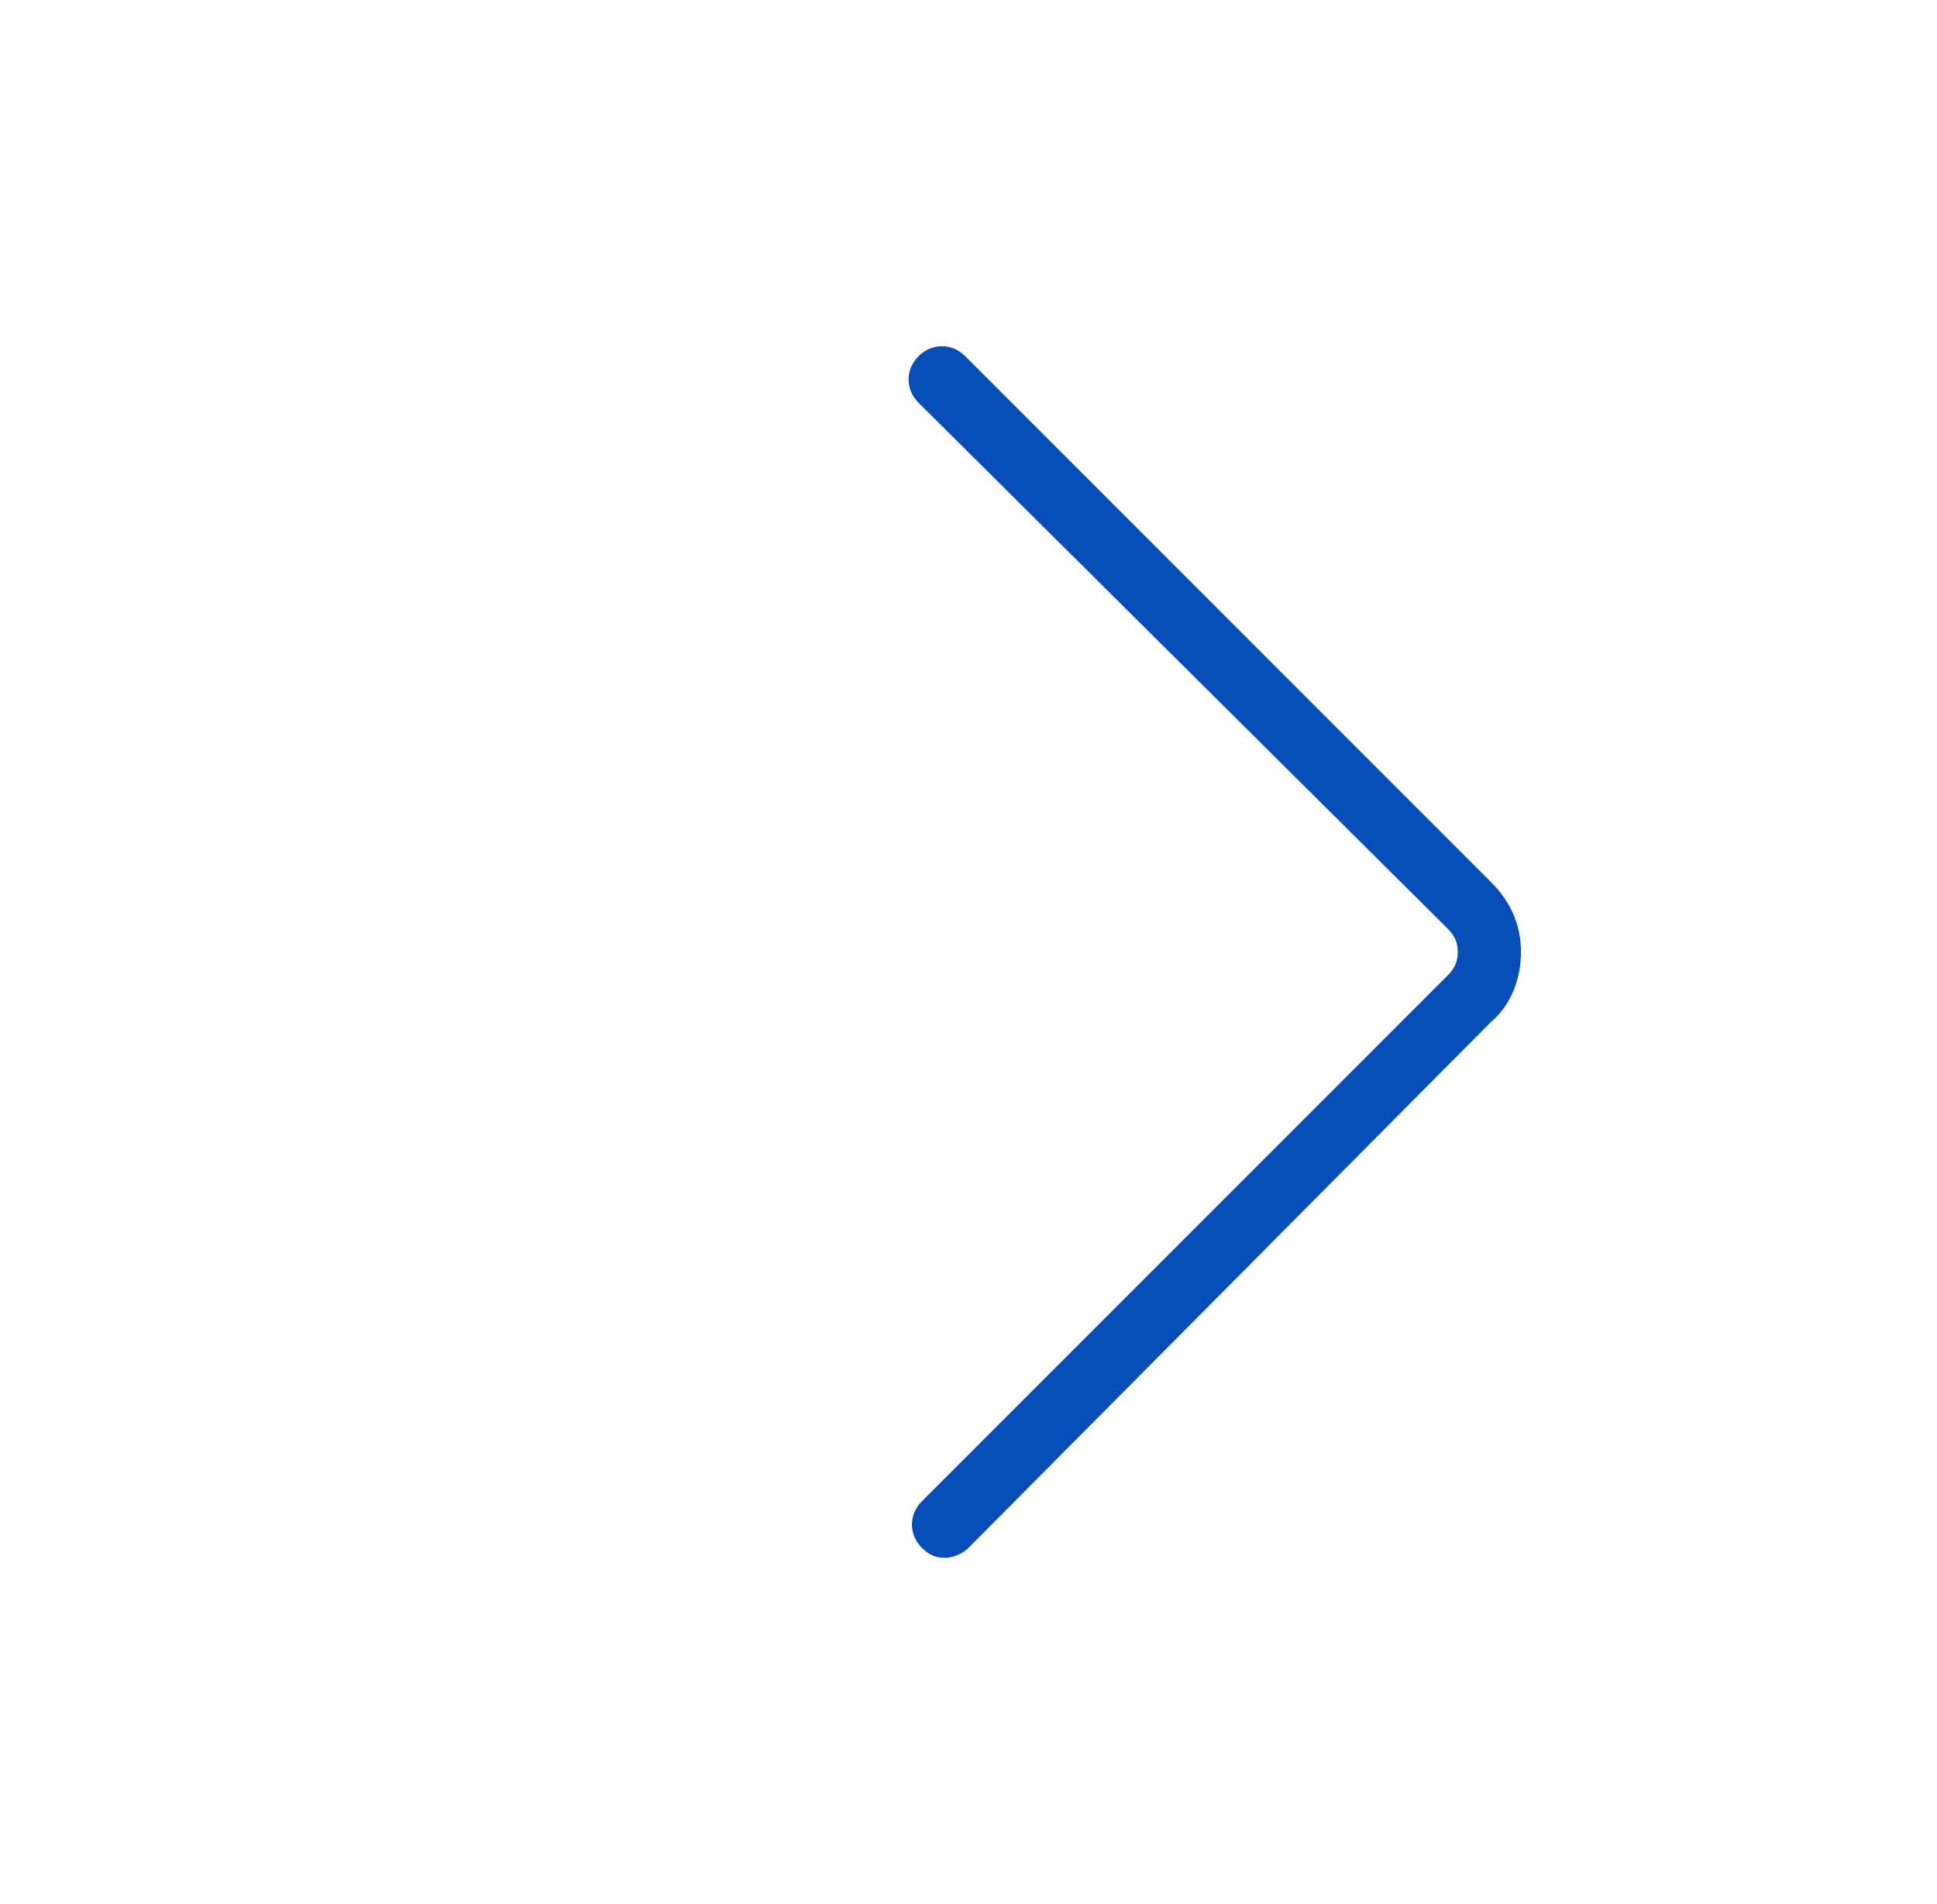
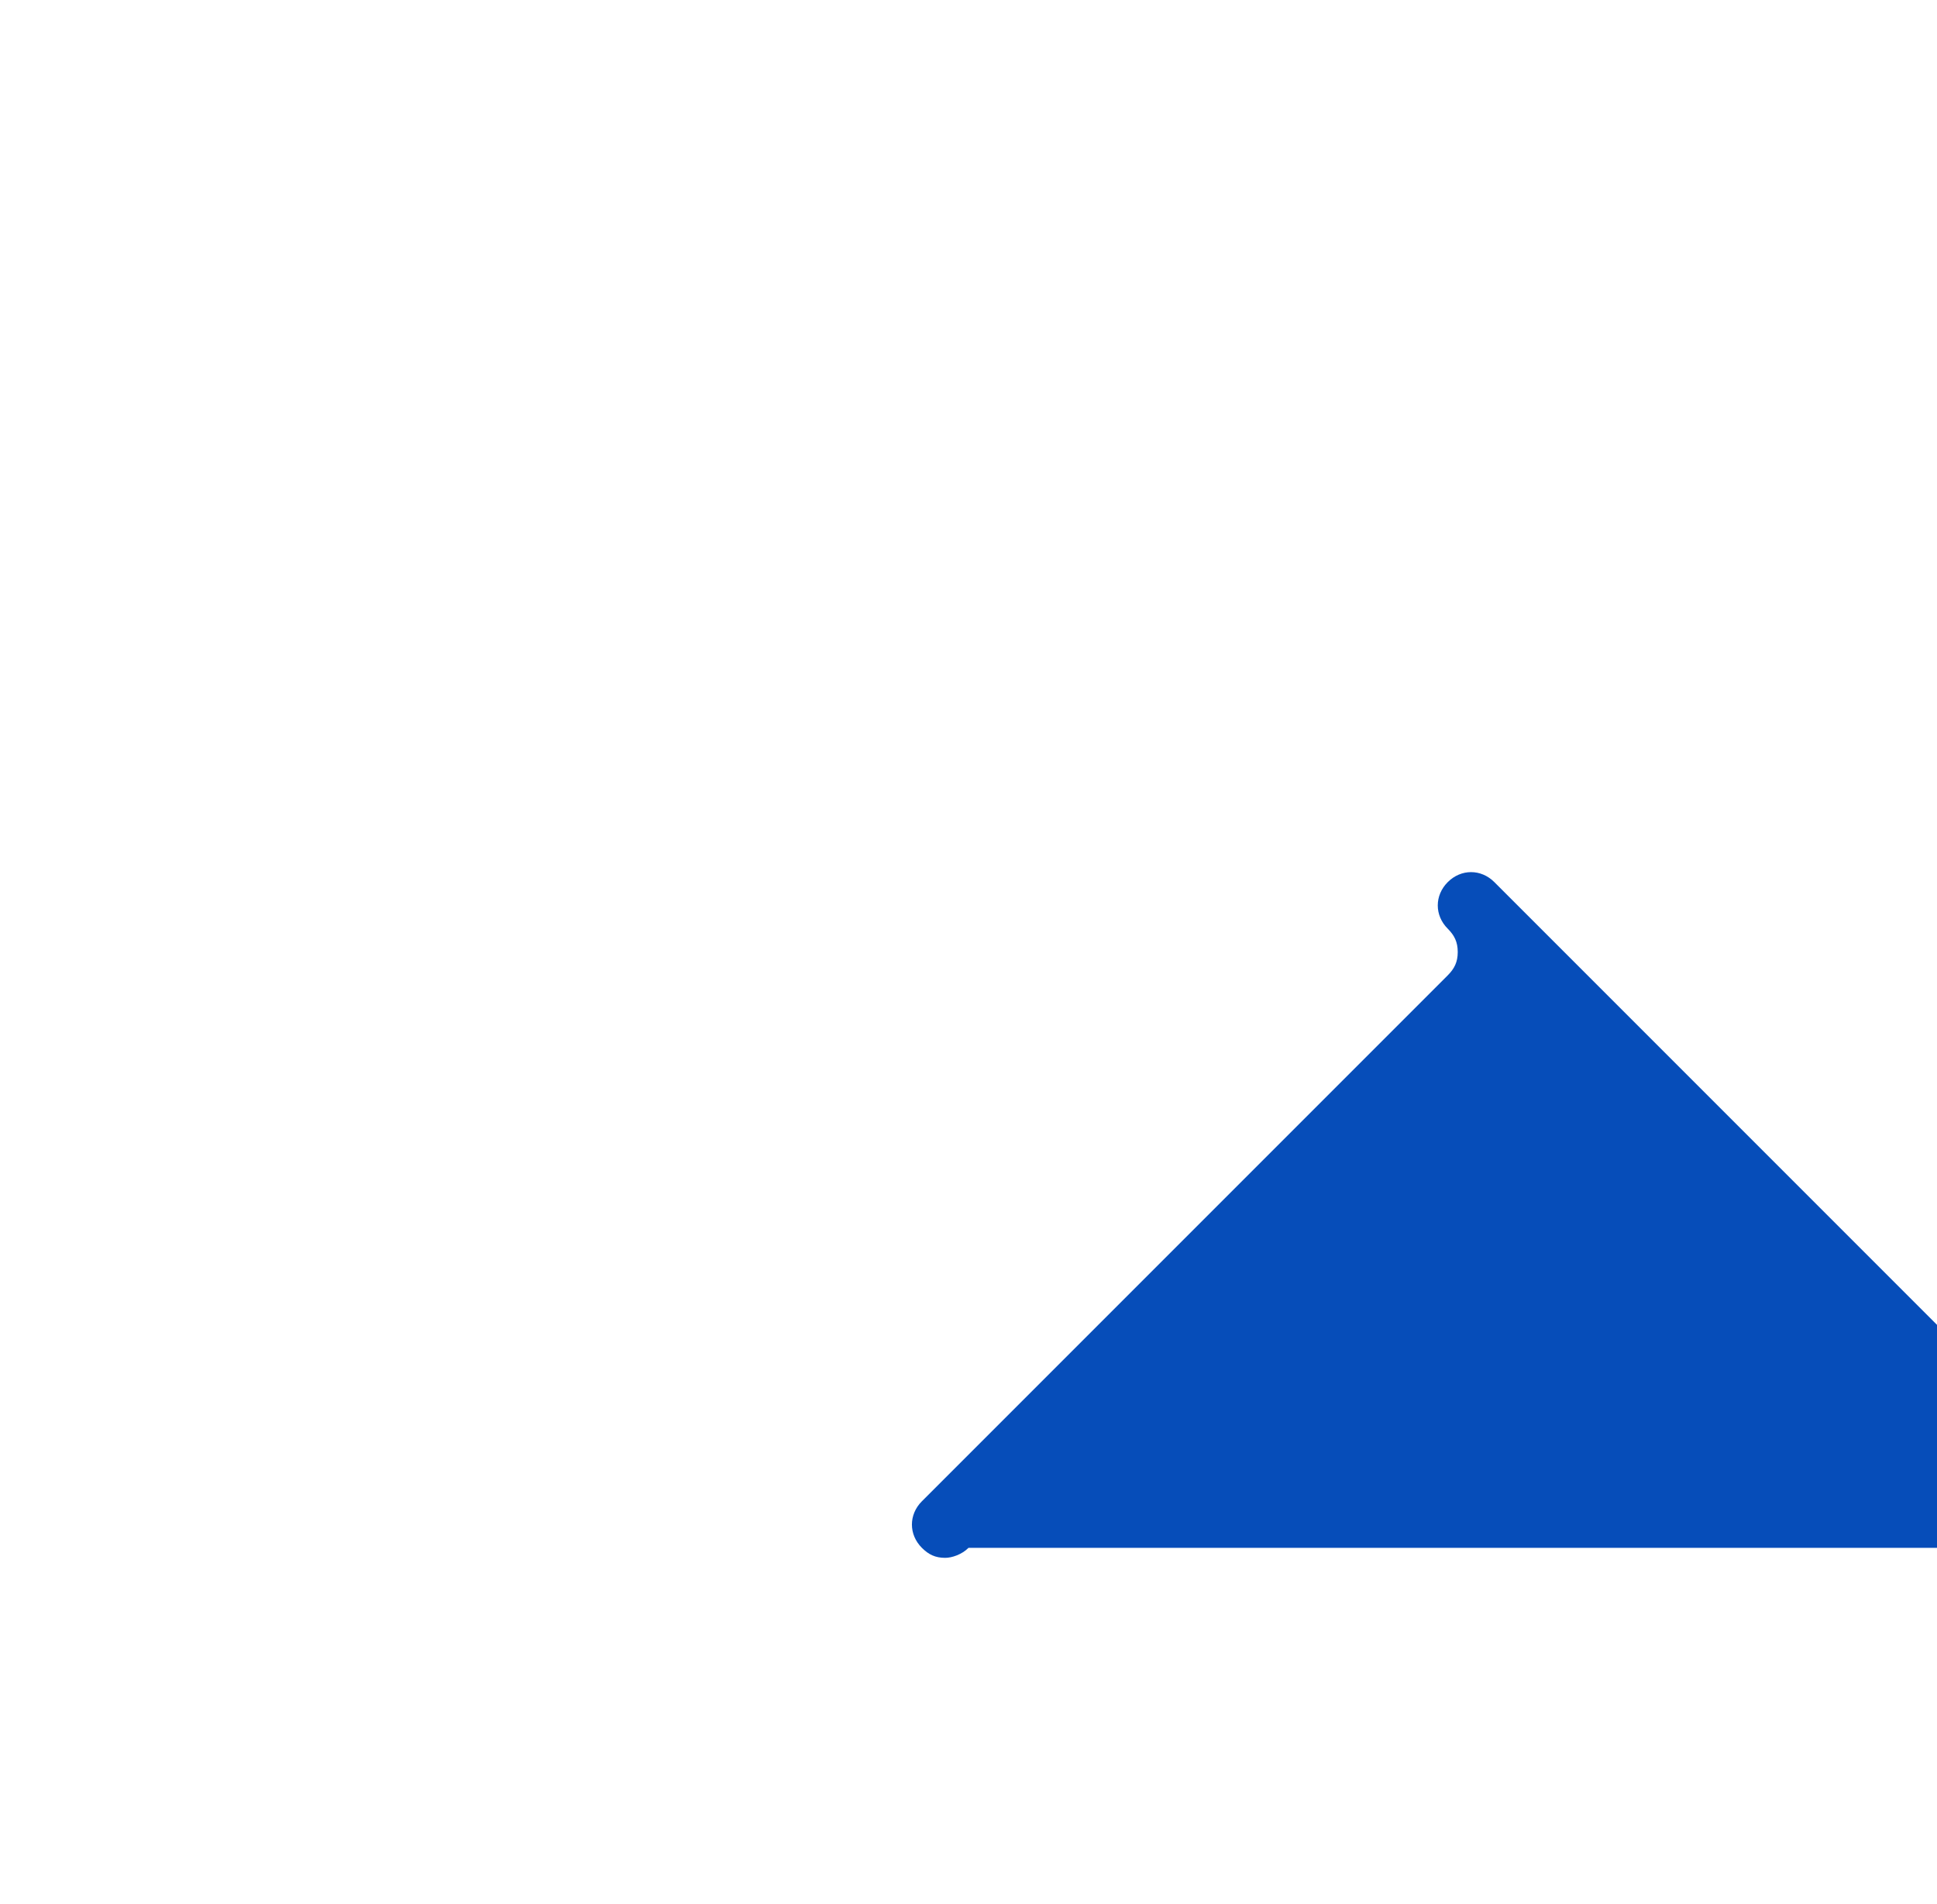
<svg xmlns="http://www.w3.org/2000/svg" version="1.1" id="Layer_2" x="0px" y="0px" width="58.2px" height="57.2px" viewBox="0 0 58.2 57.2" style="enable-background:new 0 0 58.2 57.2;" xml:space="preserve">
  <style type="text/css">
	.st0{fill:#064DB9;}
</style>
  <g>
-     <path class="st0" d="M28.4,46.8c-0.3,0-0.5-0.1-0.7-0.3c-0.4-0.4-0.4-1,0-1.4l15.8-15.8c0.2-0.2,0.3-0.4,0.3-0.7   c0-0.3-0.1-0.5-0.3-0.7L27.6,12.1c-0.4-0.4-0.4-1,0-1.4s1-0.4,1.4,0l15.8,15.8c0.6,0.6,0.9,1.3,0.9,2.1c0,0.8-0.3,1.6-0.9,2.1   L29.1,46.5C28.9,46.7,28.6,46.8,28.4,46.8z" />
+     <path class="st0" d="M28.4,46.8c-0.3,0-0.5-0.1-0.7-0.3c-0.4-0.4-0.4-1,0-1.4l15.8-15.8c0.2-0.2,0.3-0.4,0.3-0.7   c0-0.3-0.1-0.5-0.3-0.7c-0.4-0.4-0.4-1,0-1.4s1-0.4,1.4,0l15.8,15.8c0.6,0.6,0.9,1.3,0.9,2.1c0,0.8-0.3,1.6-0.9,2.1   L29.1,46.5C28.9,46.7,28.6,46.8,28.4,46.8z" />
  </g>
</svg>